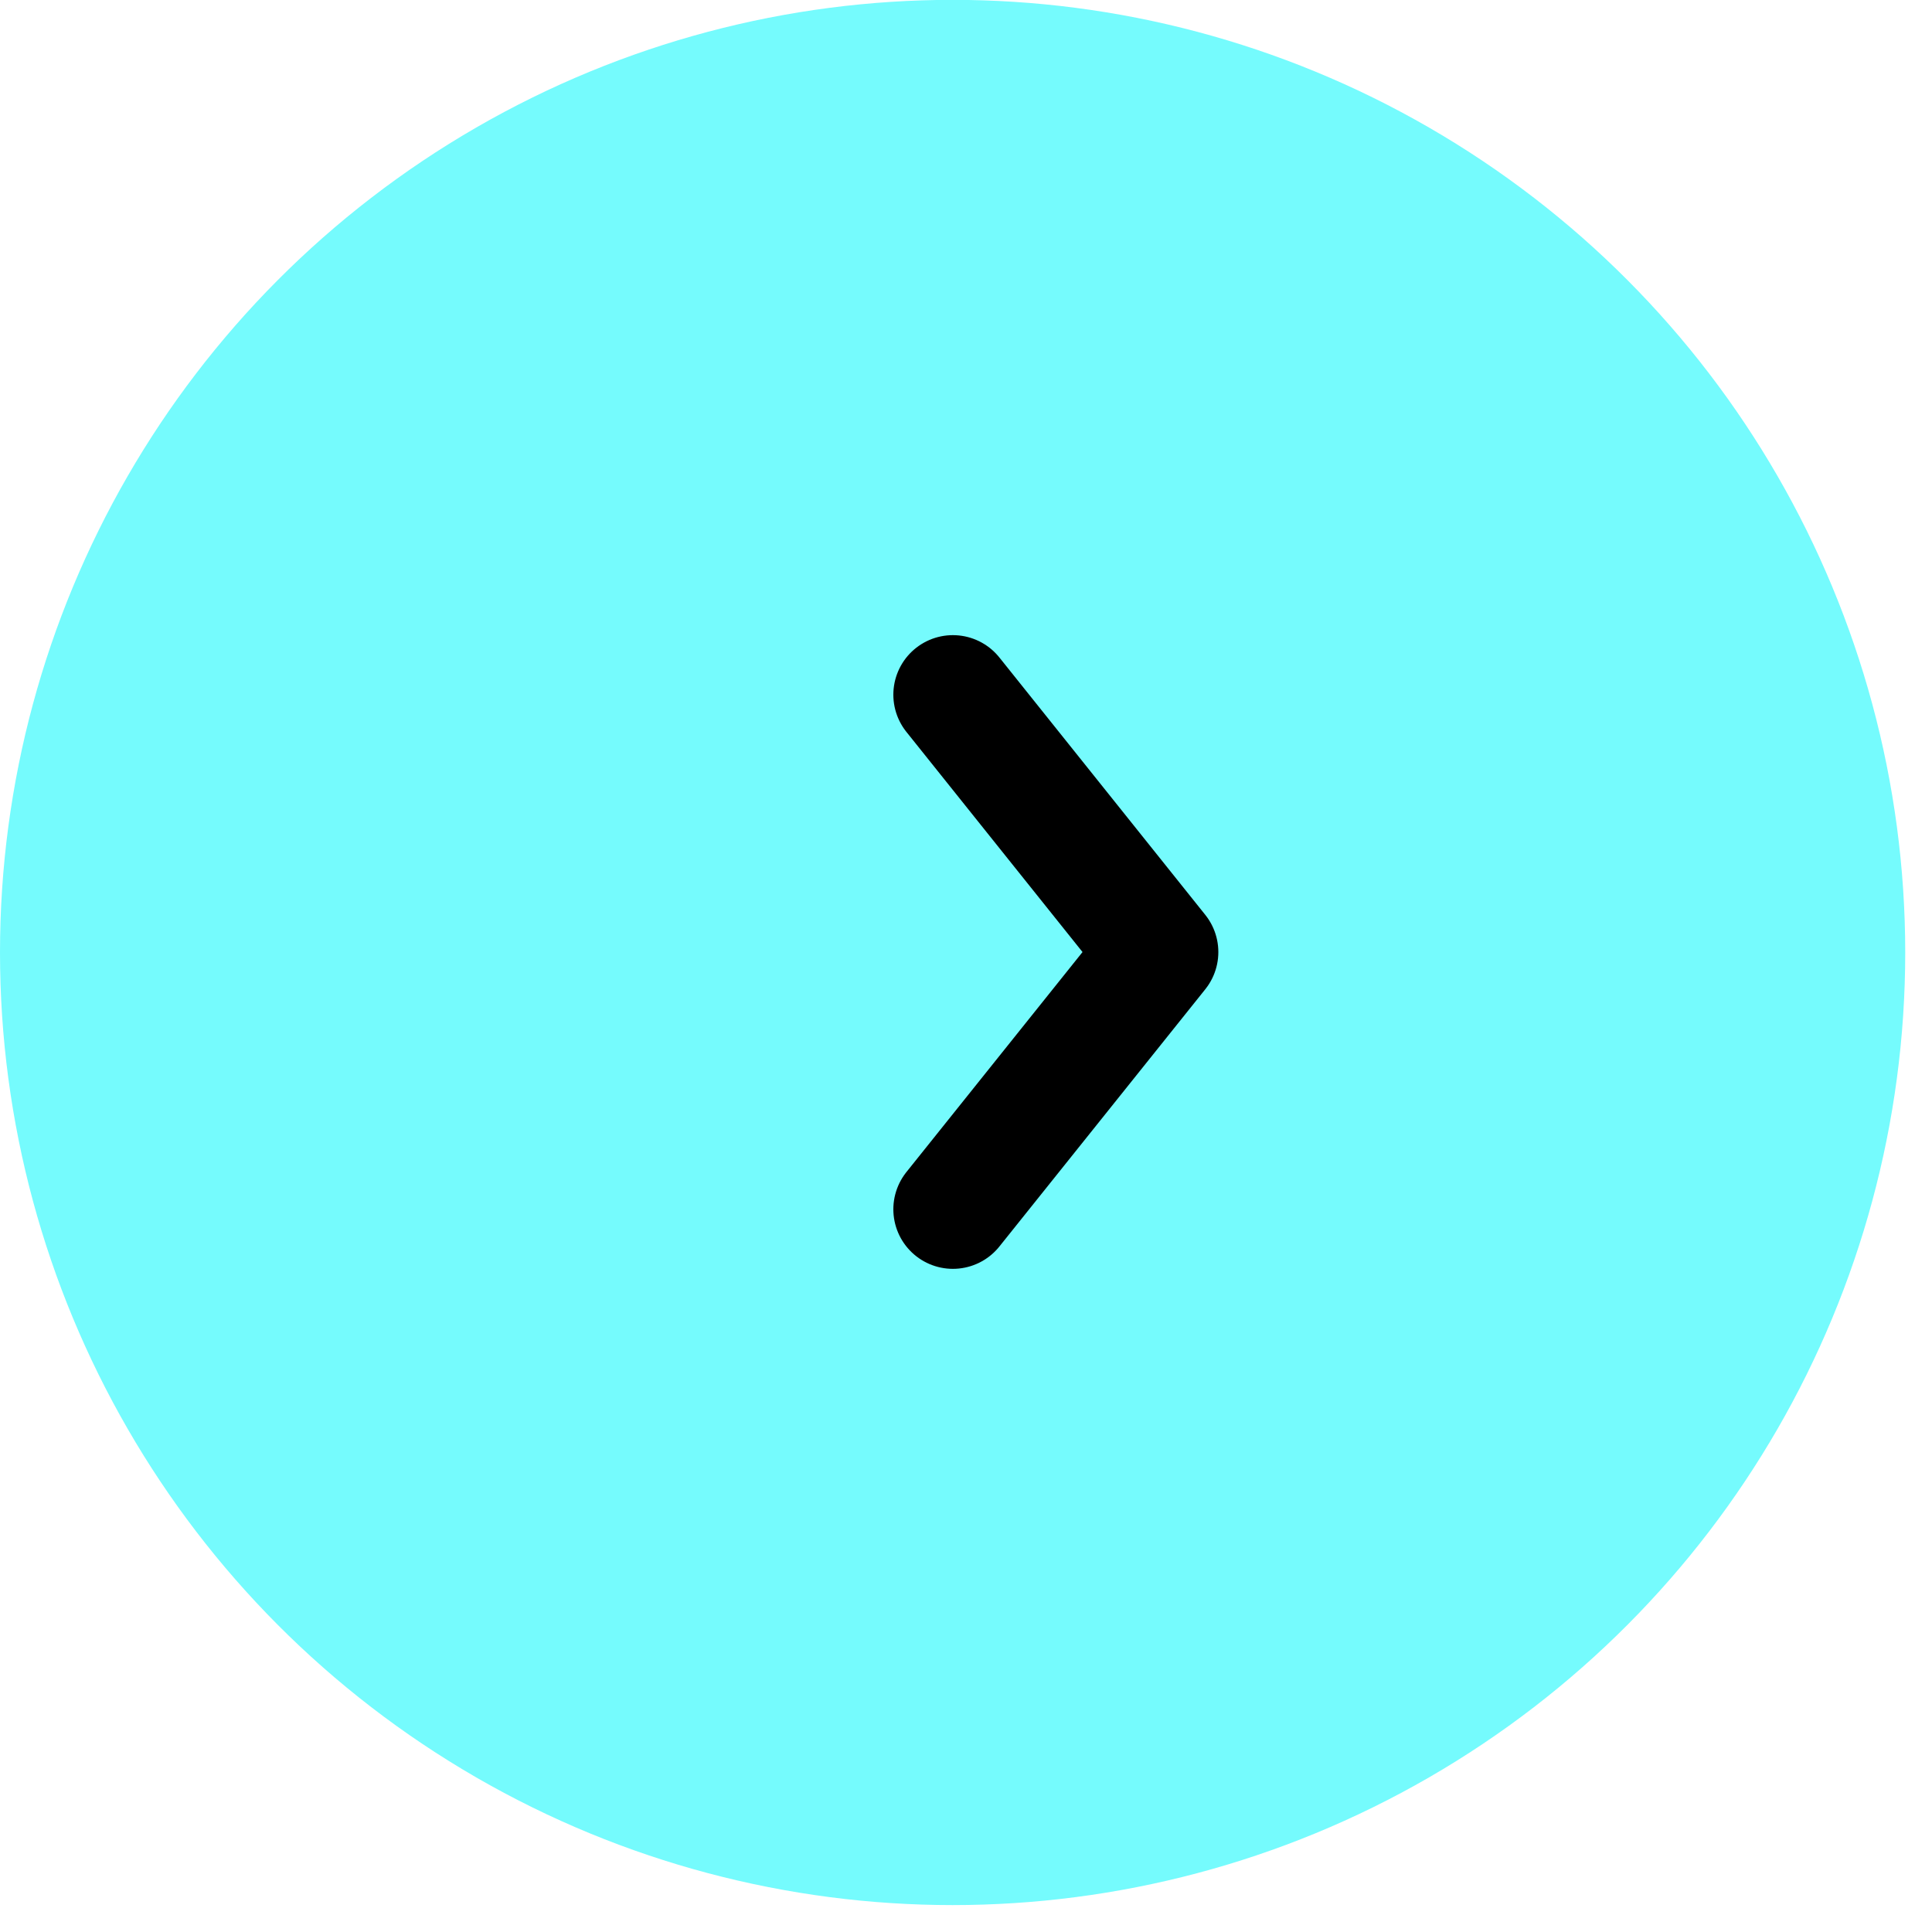
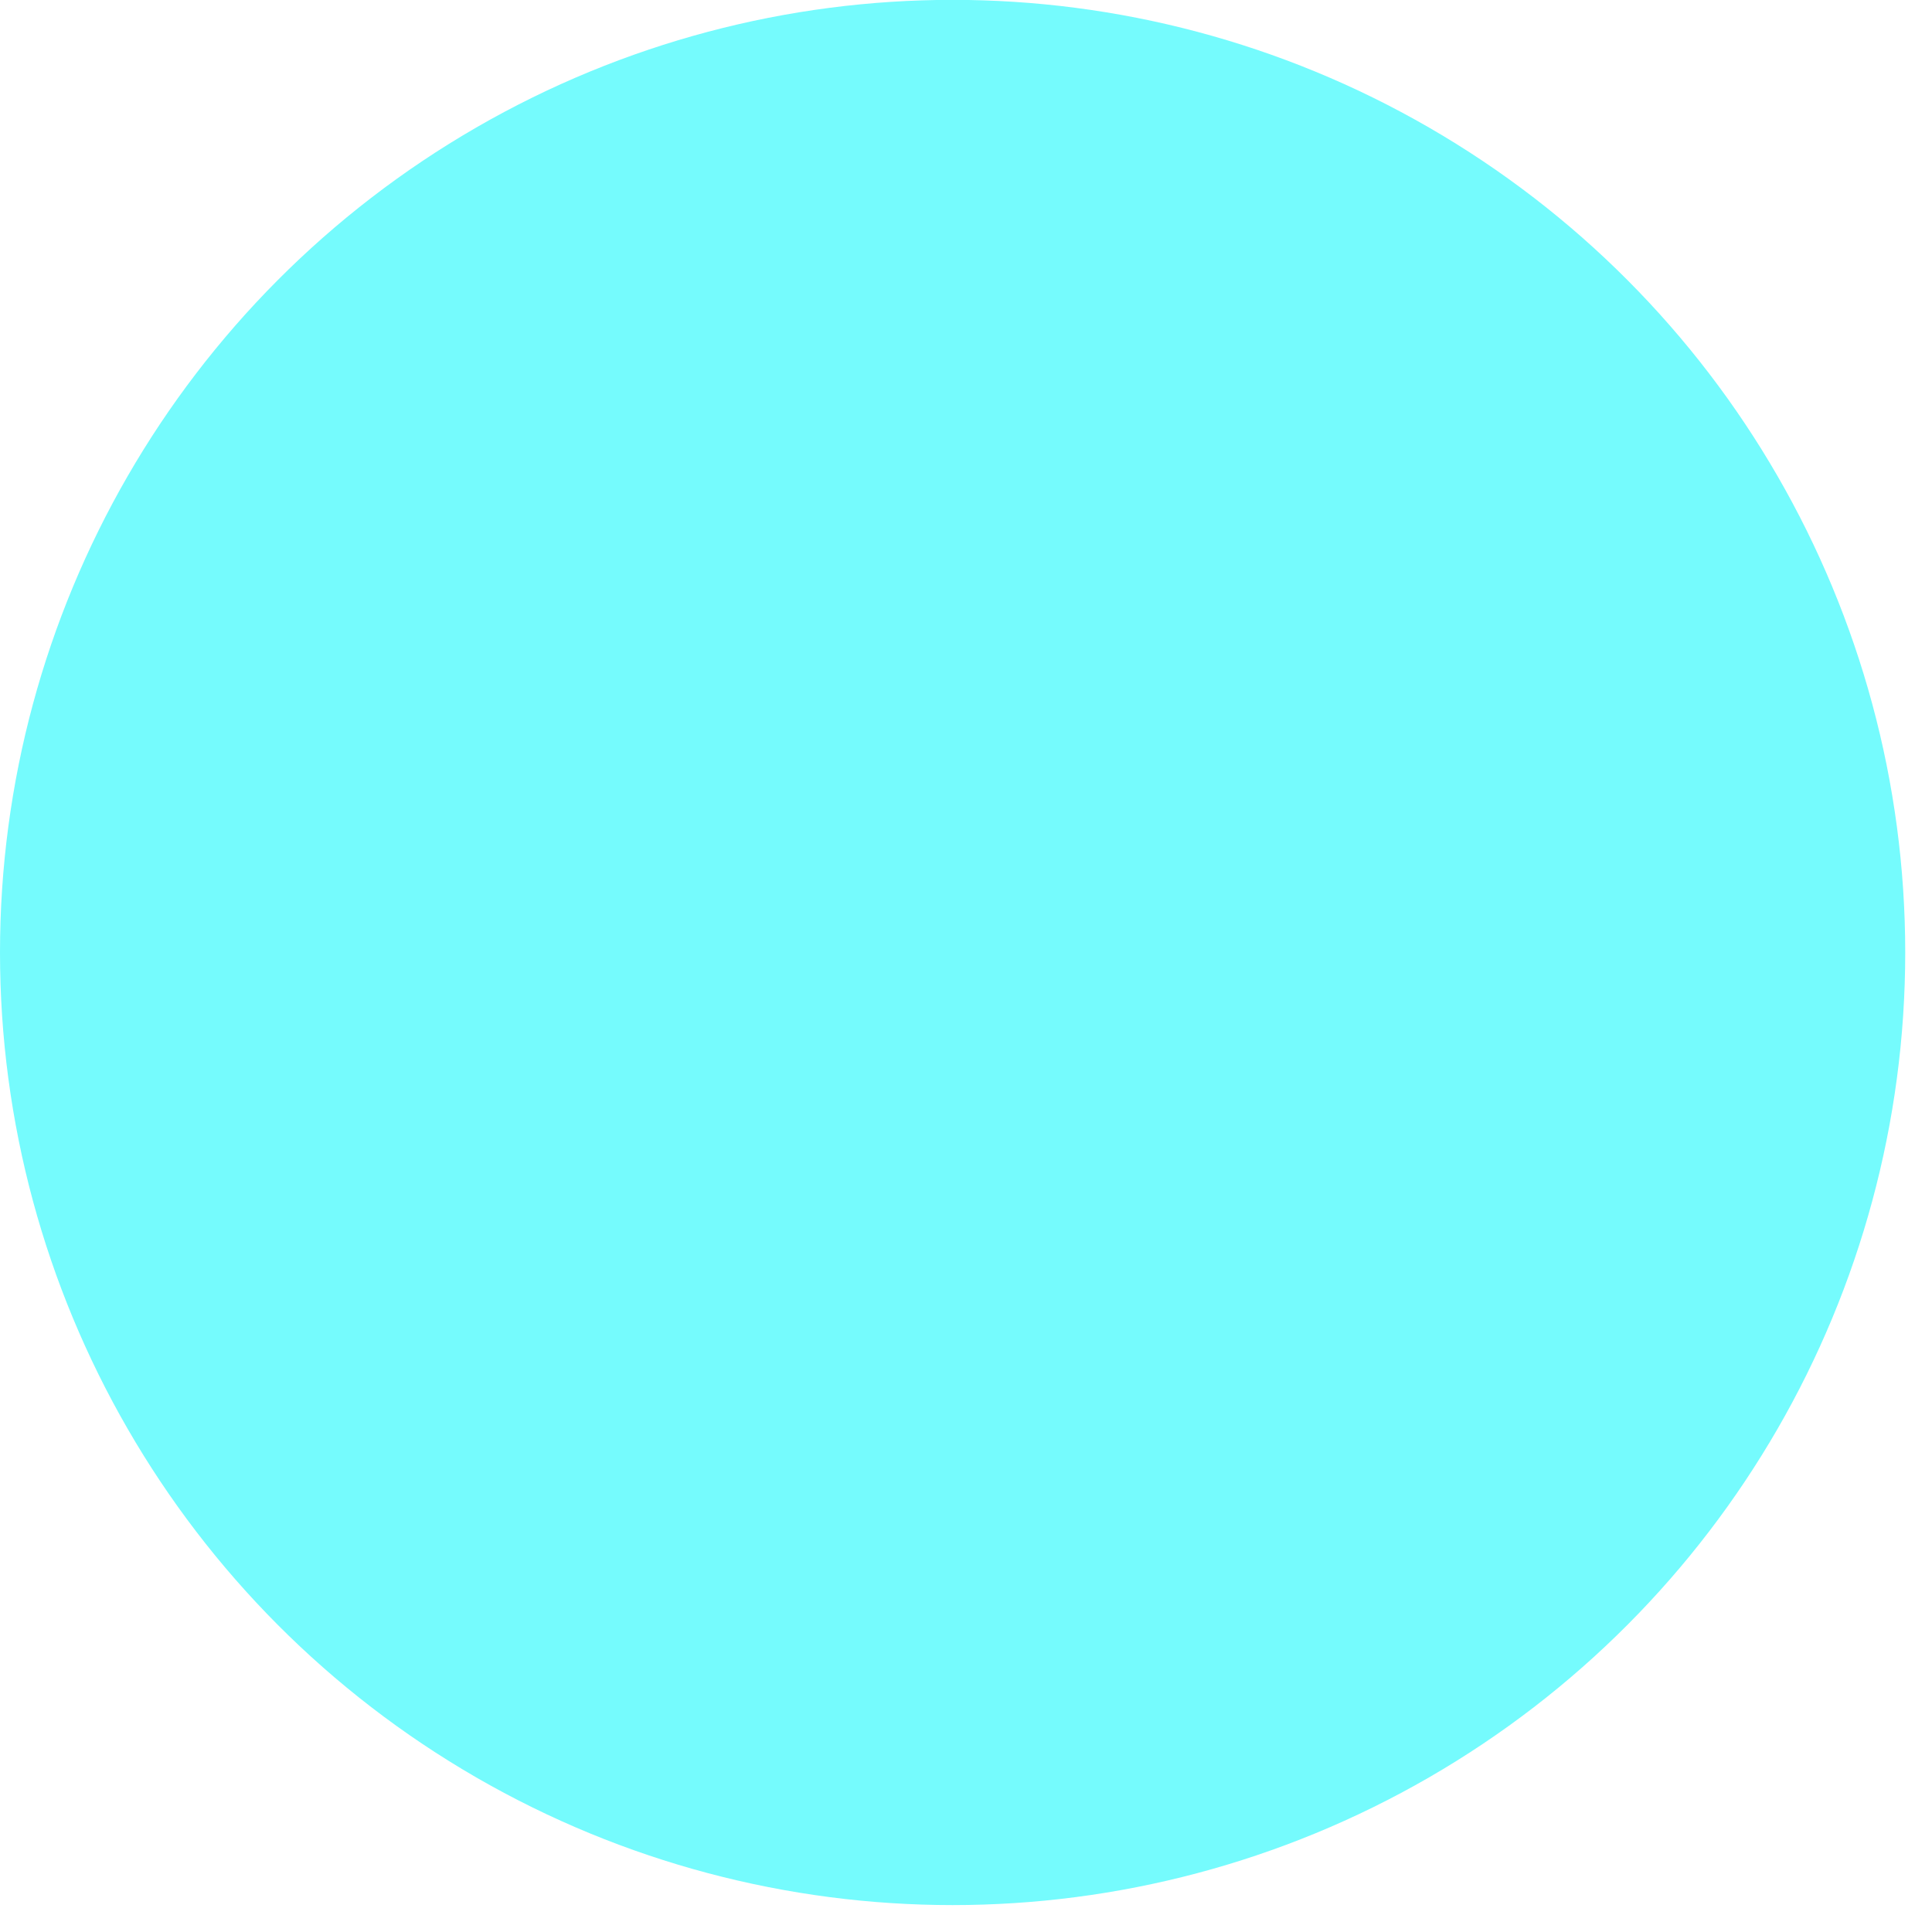
<svg xmlns="http://www.w3.org/2000/svg" fill="none" height="100%" overflow="visible" preserveAspectRatio="none" style="display: block;" viewBox="0 0 14 14" width="100%">
  <g id="Group 2">
    <circle cx="6.903" cy="6.902" fill="#75FBFD" id="Ellipse 2" r="6.903" />
-     <path d="M6.905 5.034L8.397 6.899L6.905 8.763" id="Vector 175" stroke="black" stroke-linecap="round" stroke-linejoin="round" stroke-width="0.863" />
  </g>
</svg>